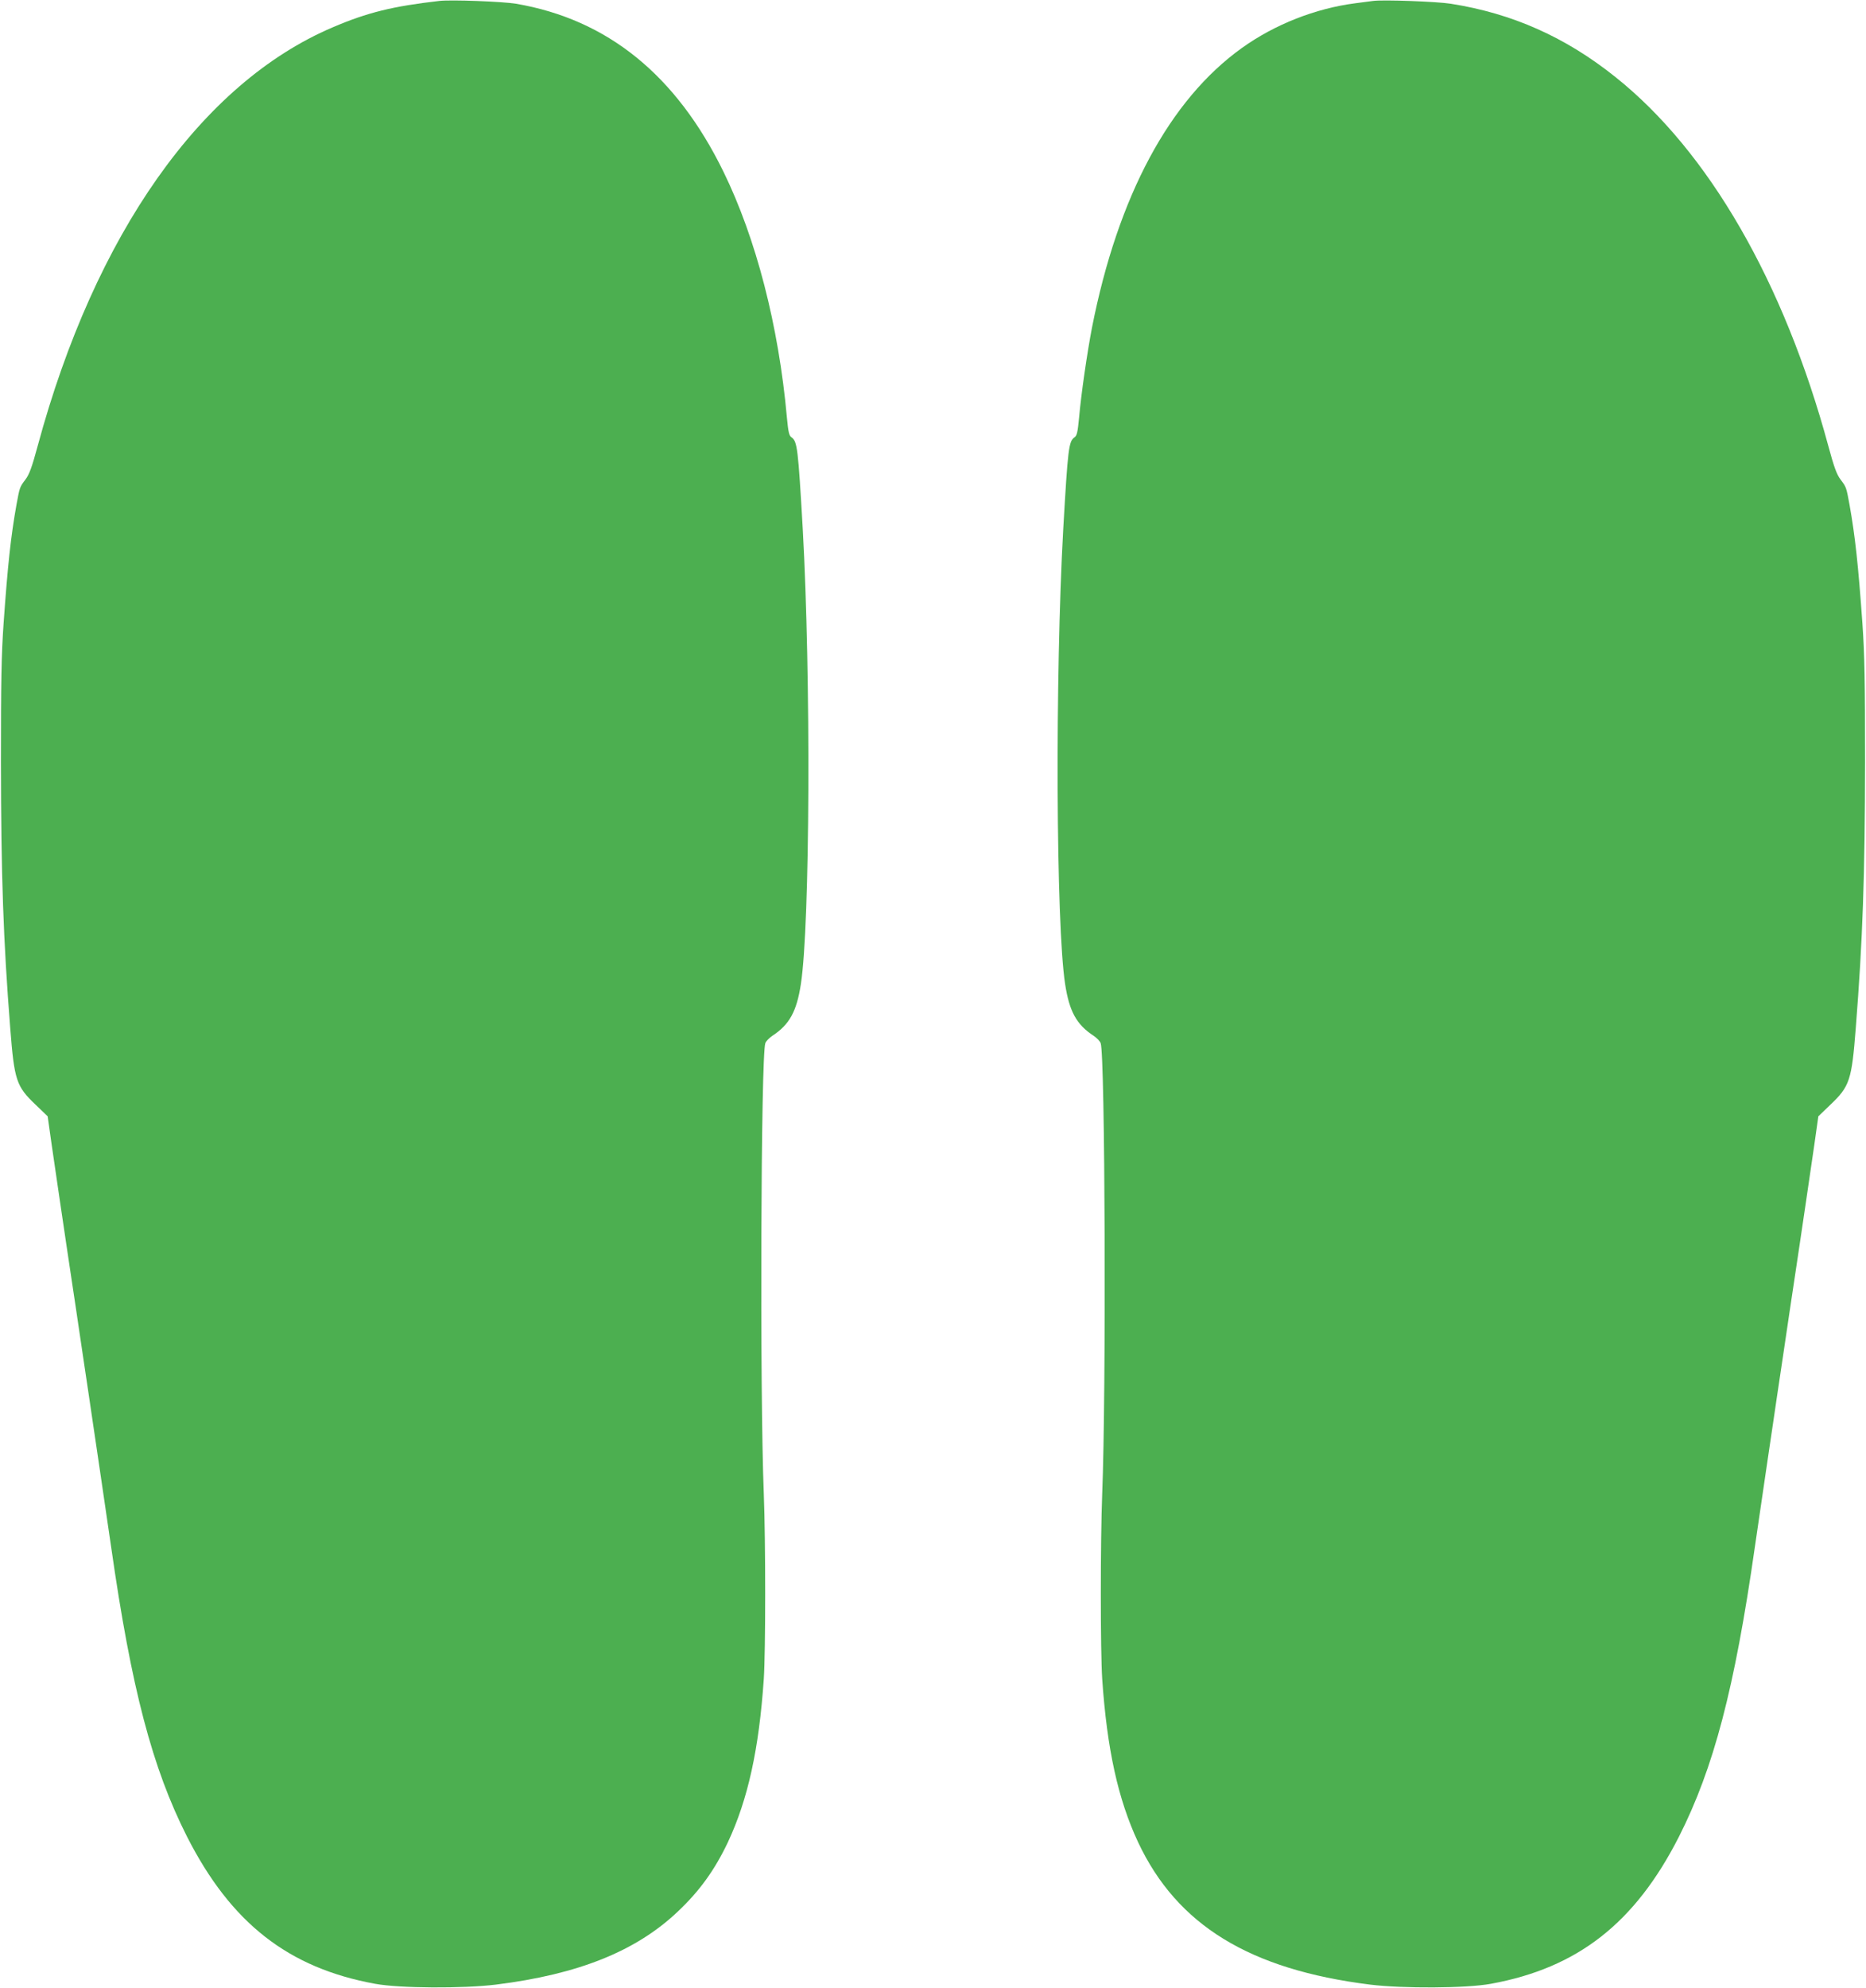
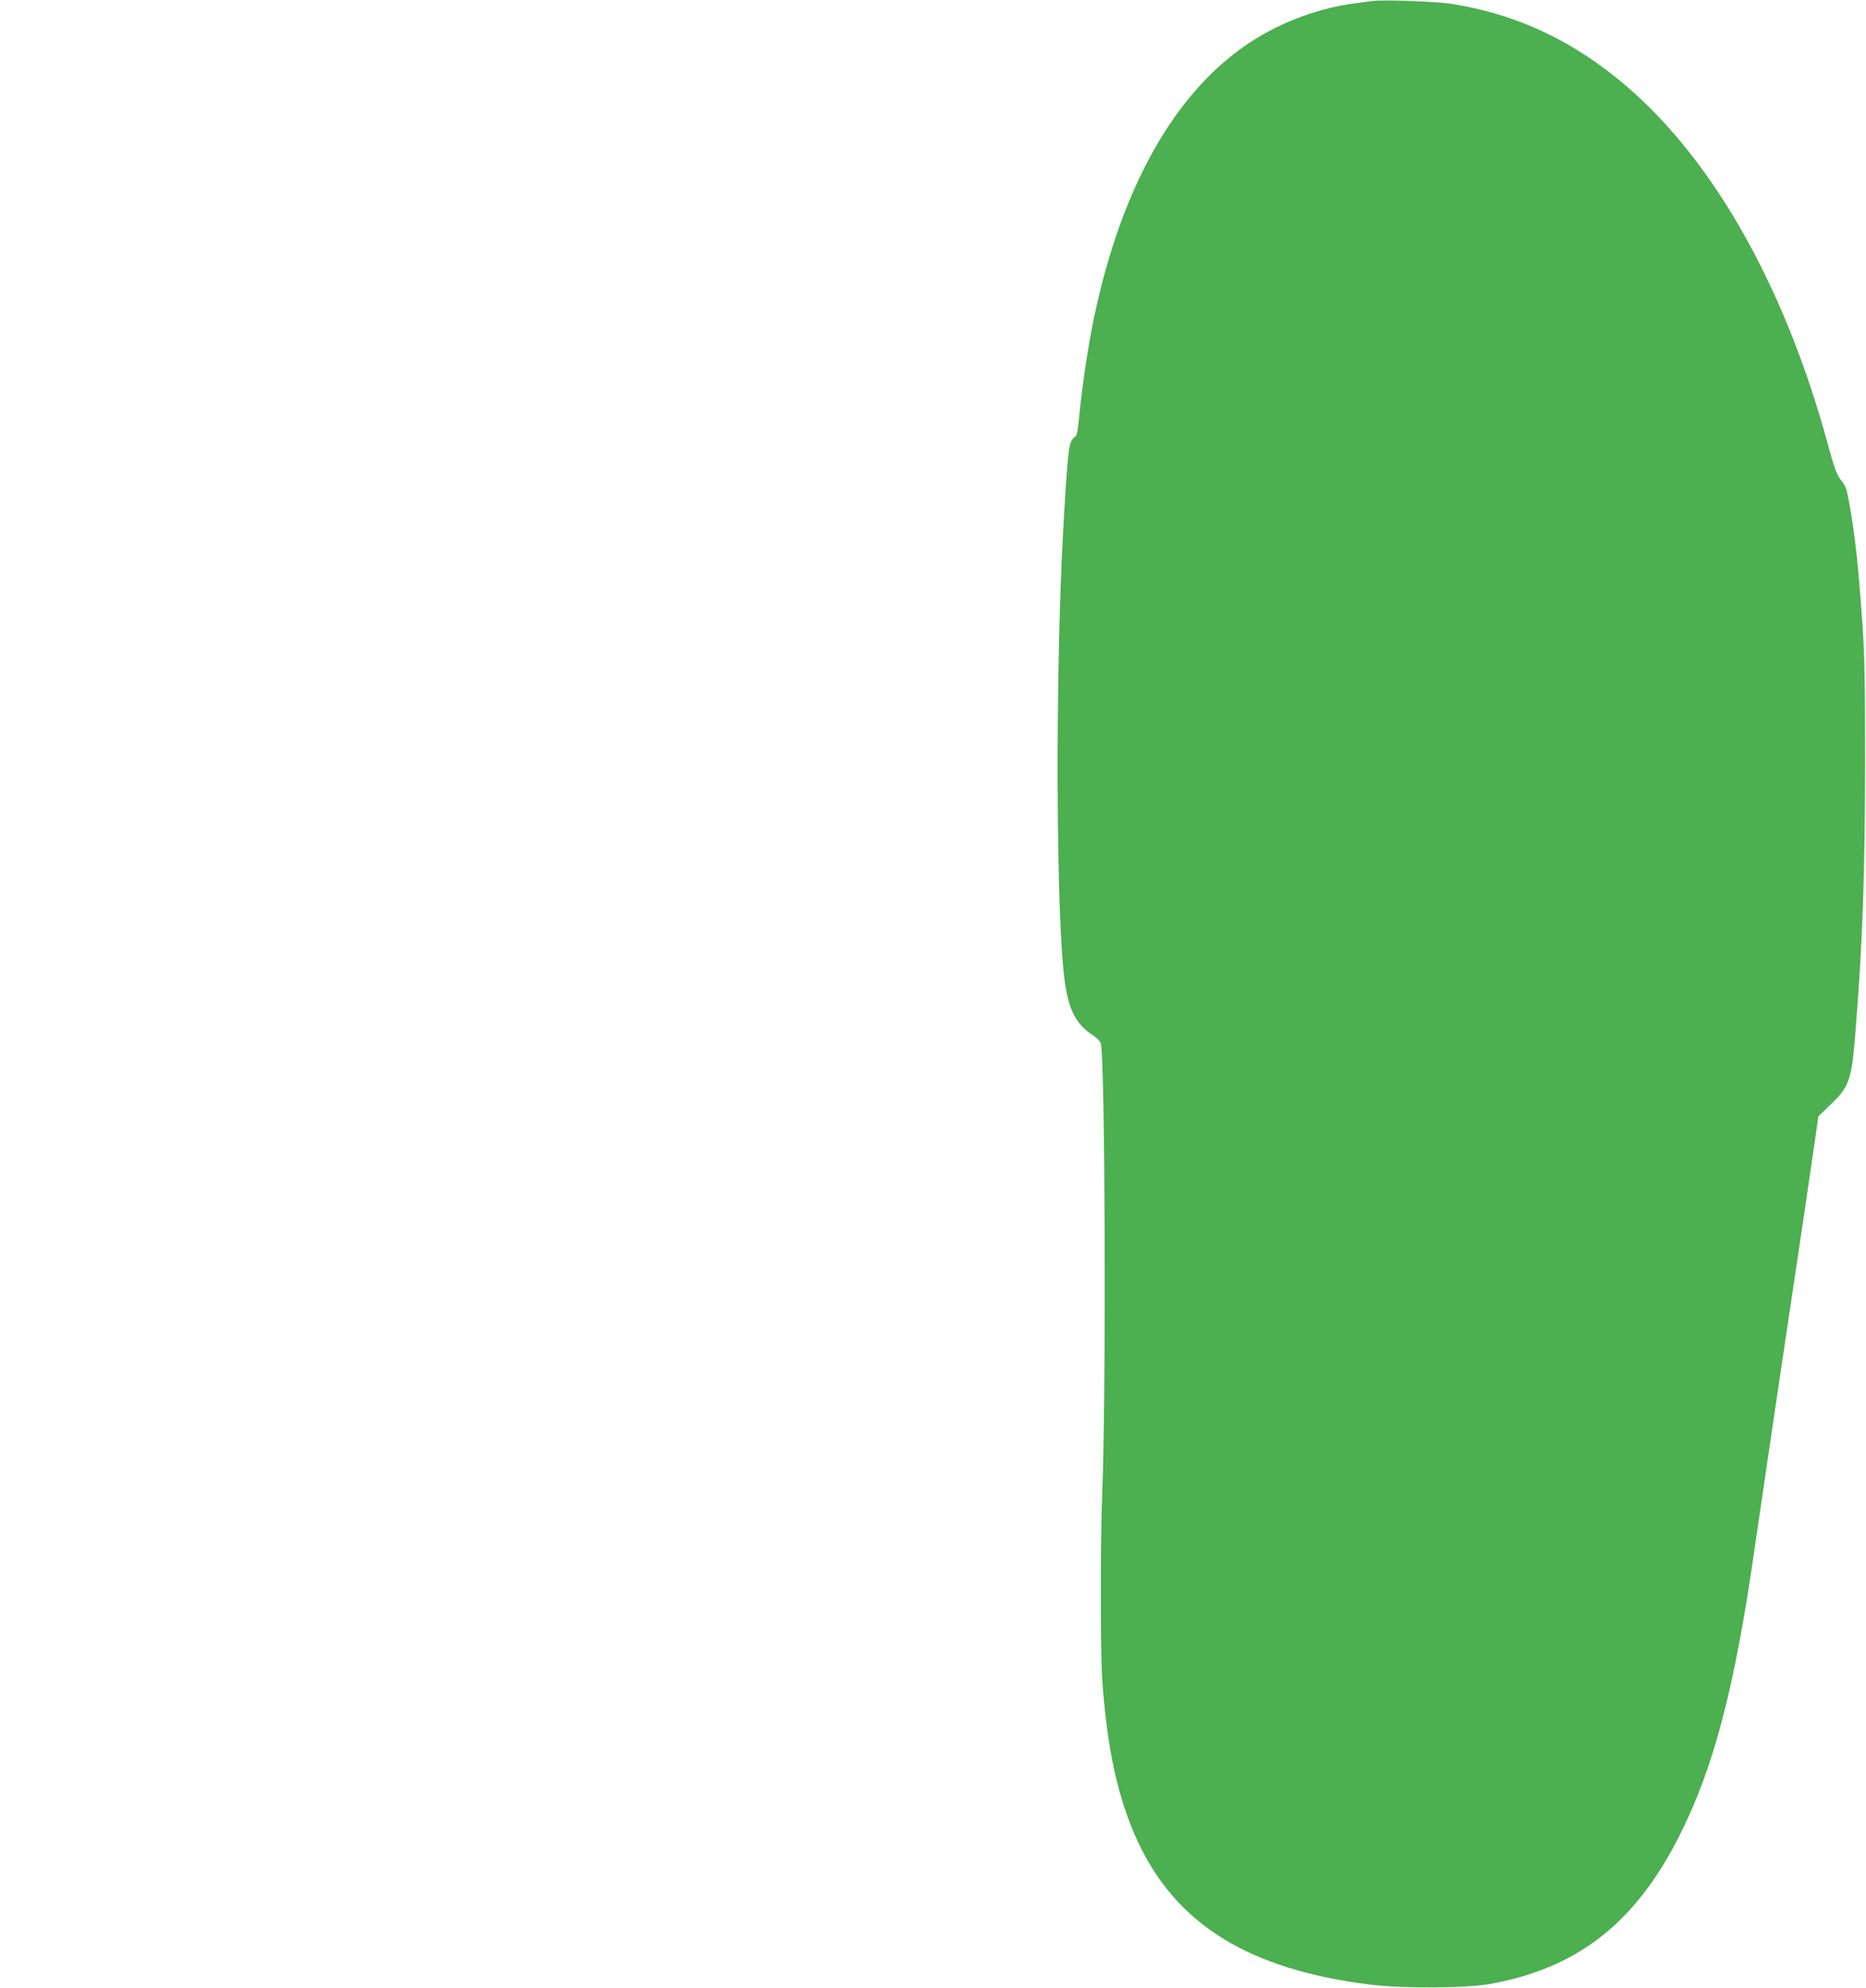
<svg xmlns="http://www.w3.org/2000/svg" version="1.0" width="1202pt" height="1280pt" viewBox="0 0 1202 1280" preserveAspectRatio="xMidYMid meet">
  <g transform="translate(0,1280) scale(0.1,-0.1)" fill="#4caf50" stroke="none">
-     <path d="M2830 12794 c-298 -34 -463 -74 -687 -170 -846 -360 -1531 -1331 -1900 -2694 -37 -137 -54 -184 -79 -217 -37 -49 -37 -49 -58 -163 -36 -202 -56 -385 -83 -765 -14 -201 -17 -375 -17 -890 1 -732 15 -1145 60 -1715 26 -335 39 -374 163 -492 l78 -75 26 -184 c15 -101 40 -276 57 -389 17 -113 35 -234 40 -270 5 -36 19 -126 30 -200 11 -74 25 -164 30 -200 5 -36 23 -157 40 -270 45 -303 47 -313 69 -465 12 -77 34 -232 51 -345 17 -113 46 -315 66 -450 130 -910 265 -1423 489 -1865 283 -556 652 -845 1212 -947 159 -29 566 -31 778 -5 531 66 902 215 1171 470 141 133 238 268 323 447 129 276 200 598 231 1050 12 181 12 888 0 1195 -26 645 -19 2824 10 2899 4 12 25 34 46 48 110 72 156 157 183 333 59 382 65 1980 12 2930 -30 518 -35 563 -72 589 -16 11 -21 33 -30 127 -53 592 -199 1155 -409 1584 -305 623 -747 980 -1336 1081 -85 14 -419 27 -494 18z" />
    <path d="M8845 12794 c-16 -2 -68 -9 -115 -15 -256 -33 -518 -136 -729 -287 -467 -334 -800 -954 -967 -1802 -30 -155 -70 -428 -83 -579 -9 -94 -14 -116 -30 -127 -37 -26 -42 -71 -72 -589 -53 -950 -47 -2548 12 -2930 27 -176 73 -261 183 -333 21 -14 42 -36 46 -48 29 -75 36 -2254 10 -2899 -12 -307 -12 -1014 0 -1195 31 -452 102 -774 231 -1050 251 -534 718 -820 1494 -917 212 -26 619 -24 778 5 560 102 929 391 1212 947 224 442 359 955 489 1865 20 135 49 337 66 450 17 113 39 268 51 345 22 152 24 162 69 465 17 113 35 234 40 270 5 36 19 126 30 200 11 74 25 164 30 200 5 36 23 157 40 270 17 113 42 288 57 389 l26 184 78 75 c124 118 137 157 163 492 45 570 59 983 60 1715 0 515 -3 689 -17 890 -27 380 -47 563 -83 765 -21 114 -21 114 -58 163 -25 33 -42 80 -79 217 -286 1055 -771 1896 -1371 2374 -321 257 -665 410 -1061 472 -87 14 -438 27 -500 18z" />
  </g>
</svg>